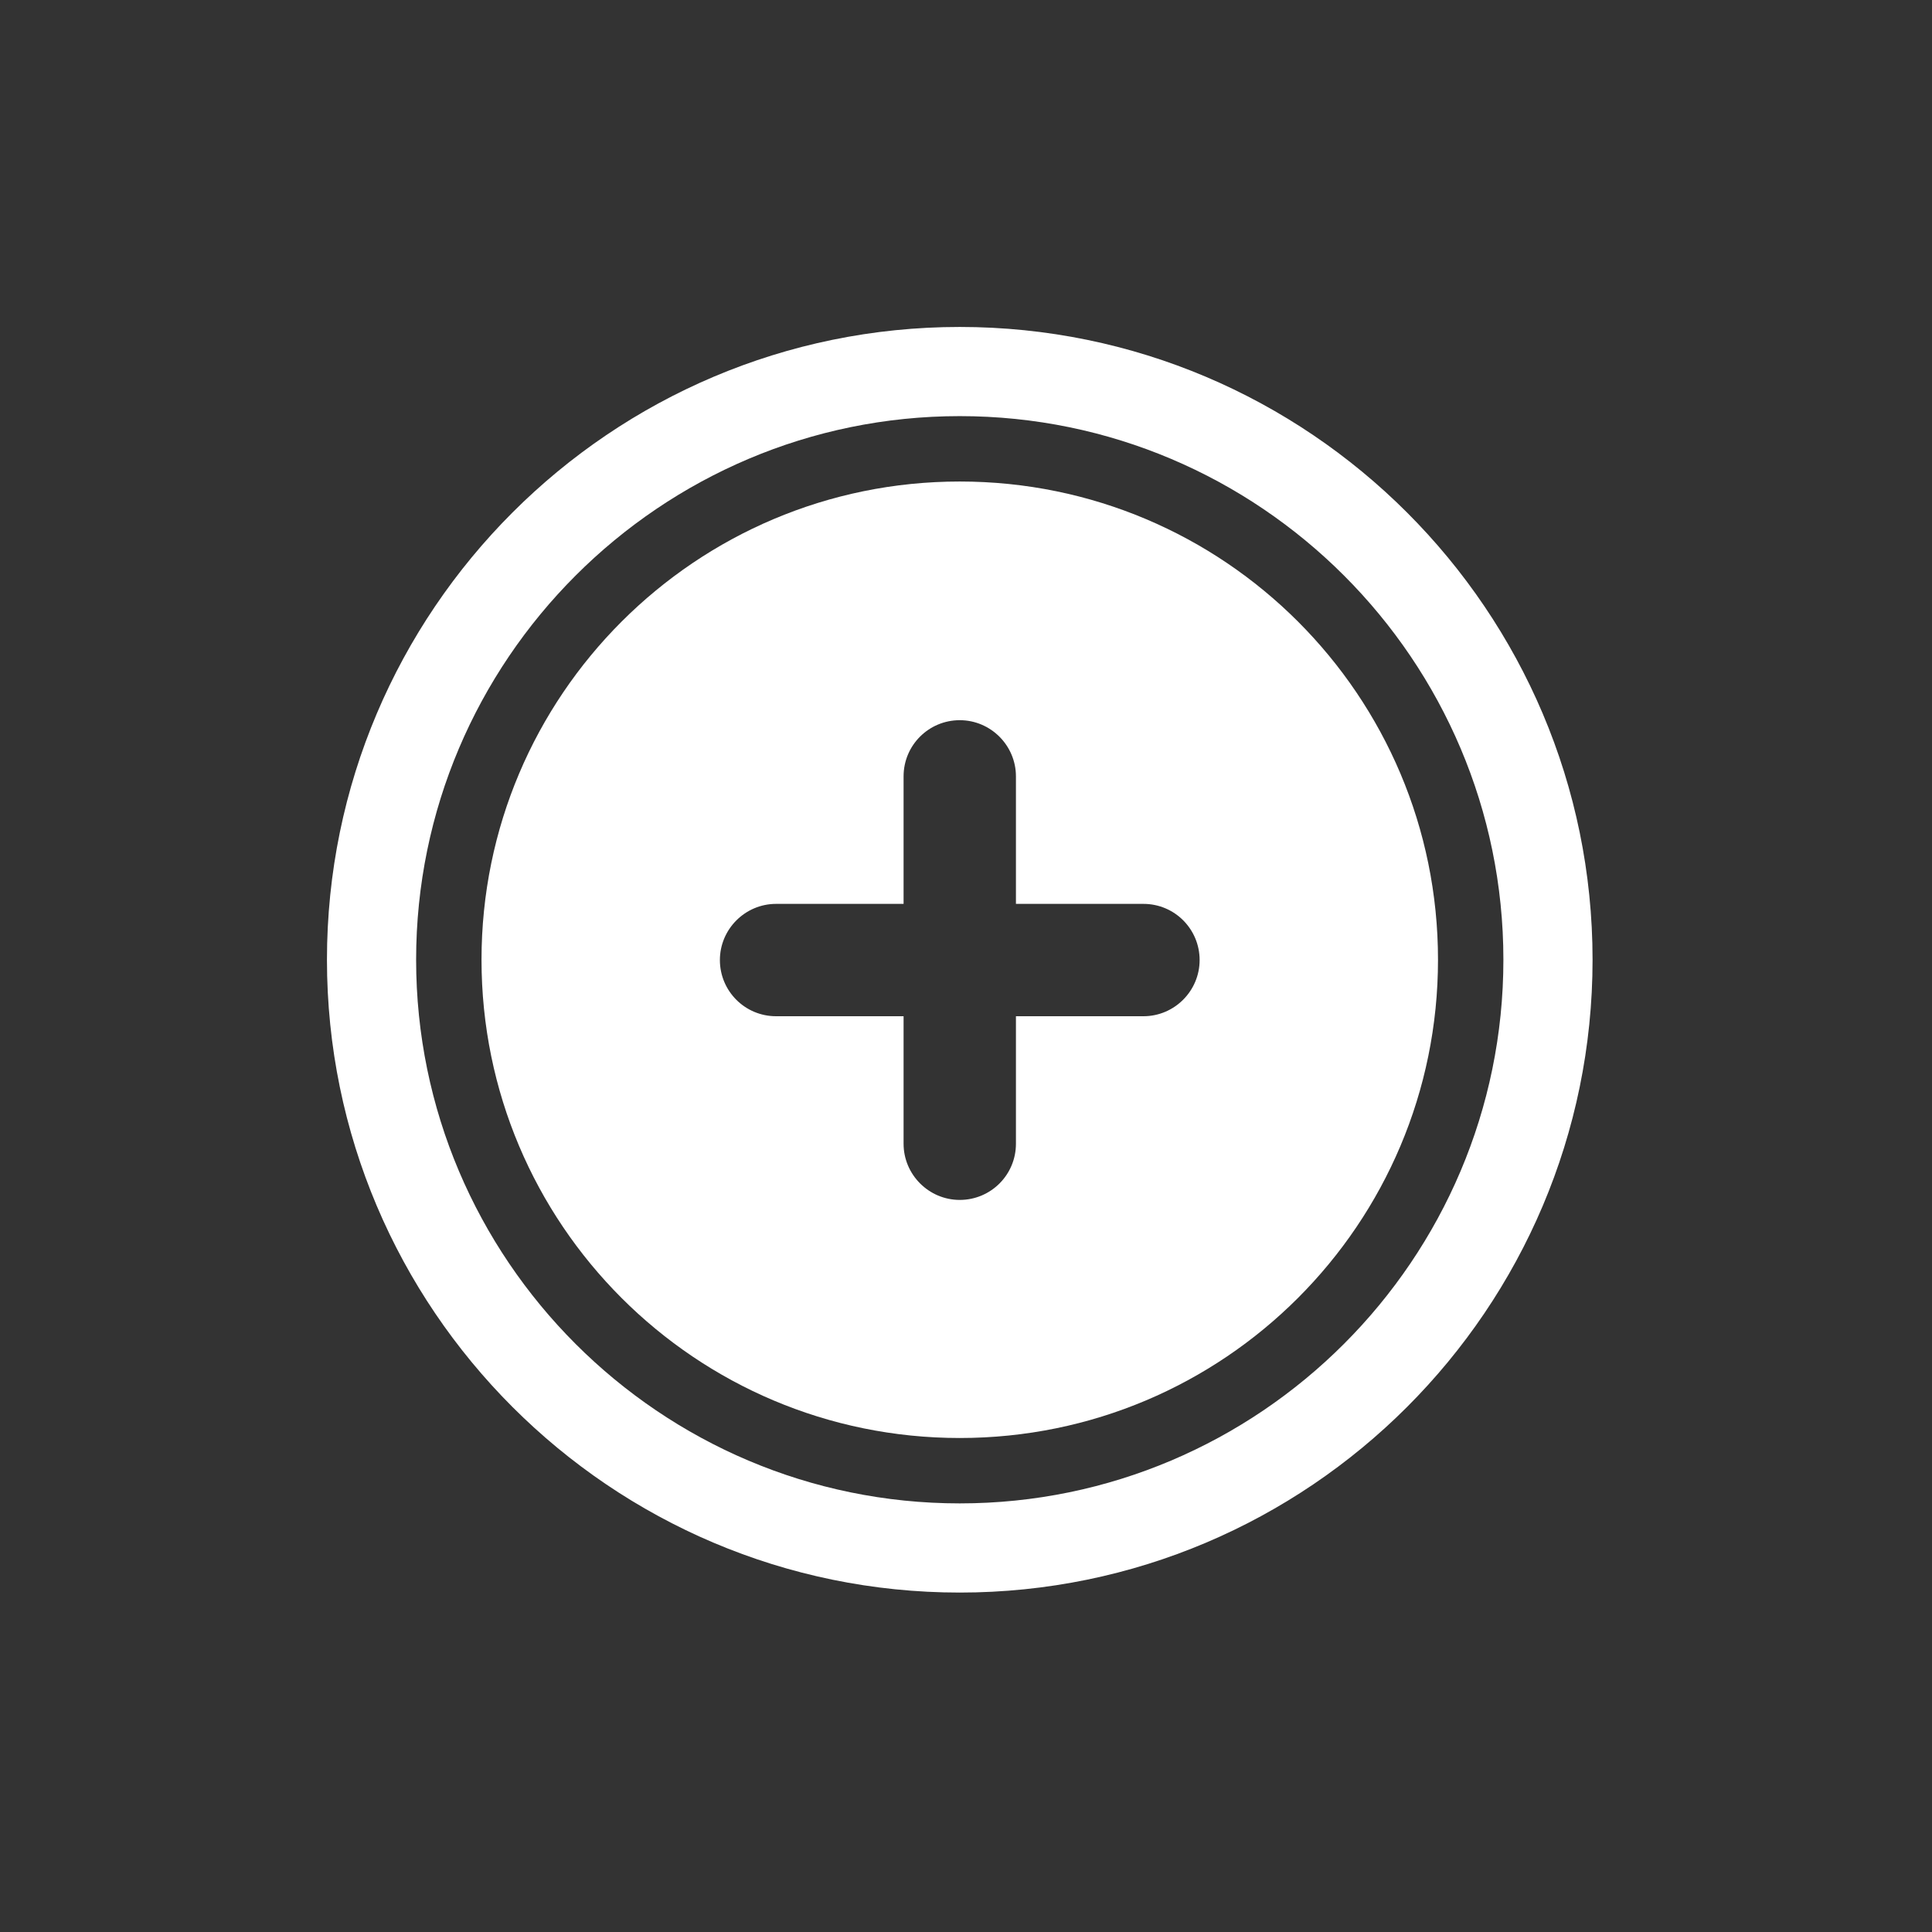
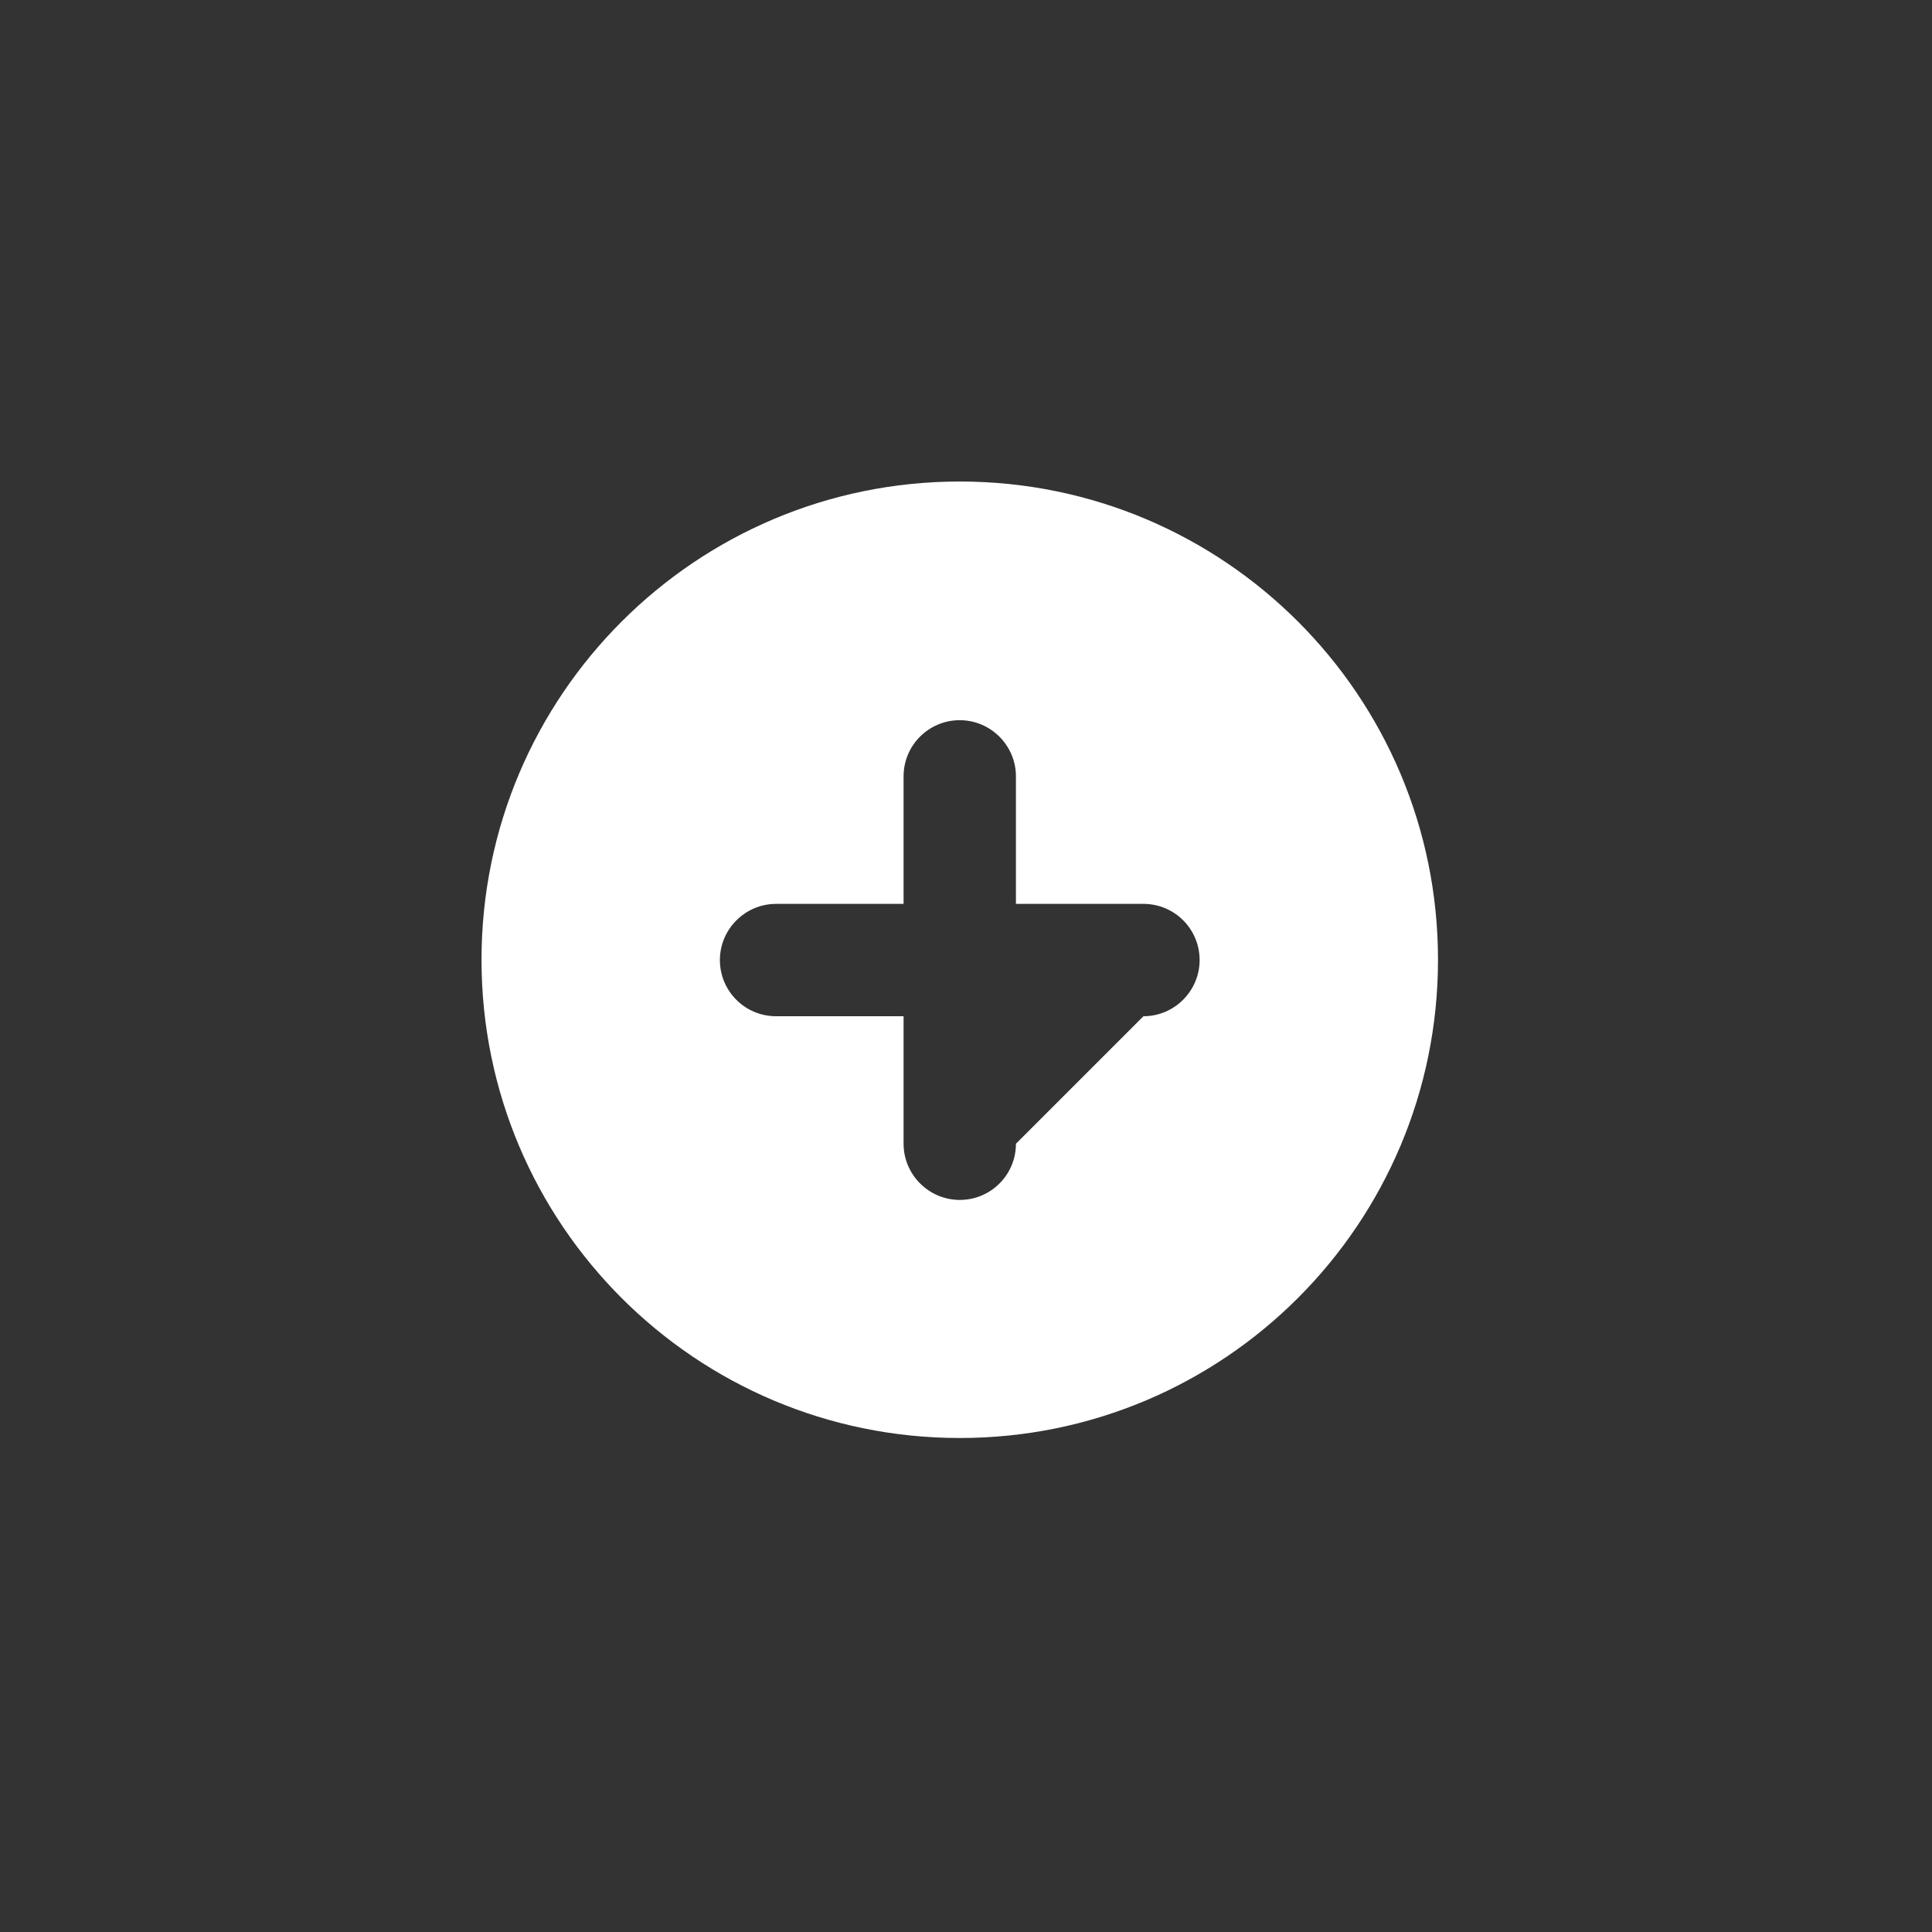
<svg xmlns="http://www.w3.org/2000/svg" width="65px" height="65px" viewBox="0 0 65 65" version="1.1">
  <rect x="0" y="0" width="65" height="65" fill="#333333" stroke="none" />
  <title>bouton-b-on</title>
  <g id="Page-1" stroke="none" stroke-width="1" fill="none" fill-rule="evenodd">
    <g id="bouton-b-on">
-       <path d="M32.29,16.2 C23.41,16.2 16.2,23.4 16.2,32.29 C16.2,41.18 23.4,48.38 32.29,48.38 C41.18,48.38 48.38,41.18 48.38,32.29 C48.38,23.4 41.18,16.2 32.29,16.2 Z M38.47,34.19 L34.18,34.19 L34.18,38.48 C34.18,39.53 33.33,40.37 32.29,40.37 C31.25,40.37 30.4,39.52 30.4,38.48 L30.4,34.19 L26.11,34.19 C25.06,34.19 24.22,33.34 24.22,32.3 C24.22,31.26 25.07,30.41 26.11,30.41 L30.4,30.41 L30.4,26.12 C30.4,25.07 31.25,24.23 32.29,24.23 C33.33,24.23 34.18,25.08 34.18,26.12 L34.18,30.41 L38.47,30.41 C39.52,30.41 40.36,31.26 40.36,32.3 C40.36,33.34 39.51,34.19 38.47,34.19 Z" id="Shape" fill="#FFFFFF" fill-rule="nonzero" />
-       <path d="M32.29,53.58 C20.55,53.58 11,44.03 11,32.29 C11,20.55 20.55,11 32.29,11 C44.03,11 53.58,20.55 53.58,32.29 C53.58,44.03 44.03,53.58 32.29,53.58 Z M32.29,14 C22.21,14 14,22.21 14,32.29 C14,42.37 22.21,50.58 32.29,50.58 C42.37,50.58 50.58,42.37 50.58,32.29 C50.58,22.21 42.38,14 32.29,14 Z" id="Shape" fill="#FFFFFF" fill-rule="nonzero" />
+       <path d="M32.29,16.2 C23.41,16.2 16.2,23.4 16.2,32.29 C16.2,41.18 23.4,48.38 32.29,48.38 C41.18,48.38 48.38,41.18 48.38,32.29 C48.38,23.4 41.18,16.2 32.29,16.2 Z M38.47,34.19 L34.18,38.48 C34.18,39.53 33.33,40.37 32.29,40.37 C31.25,40.37 30.4,39.52 30.4,38.48 L30.4,34.19 L26.11,34.19 C25.06,34.19 24.22,33.34 24.22,32.3 C24.22,31.26 25.07,30.41 26.11,30.41 L30.4,30.41 L30.4,26.12 C30.4,25.07 31.25,24.23 32.29,24.23 C33.33,24.23 34.18,25.08 34.18,26.12 L34.18,30.41 L38.47,30.41 C39.52,30.41 40.36,31.26 40.36,32.3 C40.36,33.34 39.51,34.19 38.47,34.19 Z" id="Shape" fill="#FFFFFF" fill-rule="nonzero" />
      <rect id="Rectangle" x="0" y="0" width="65" height="65" />
    </g>
  </g>
</svg>